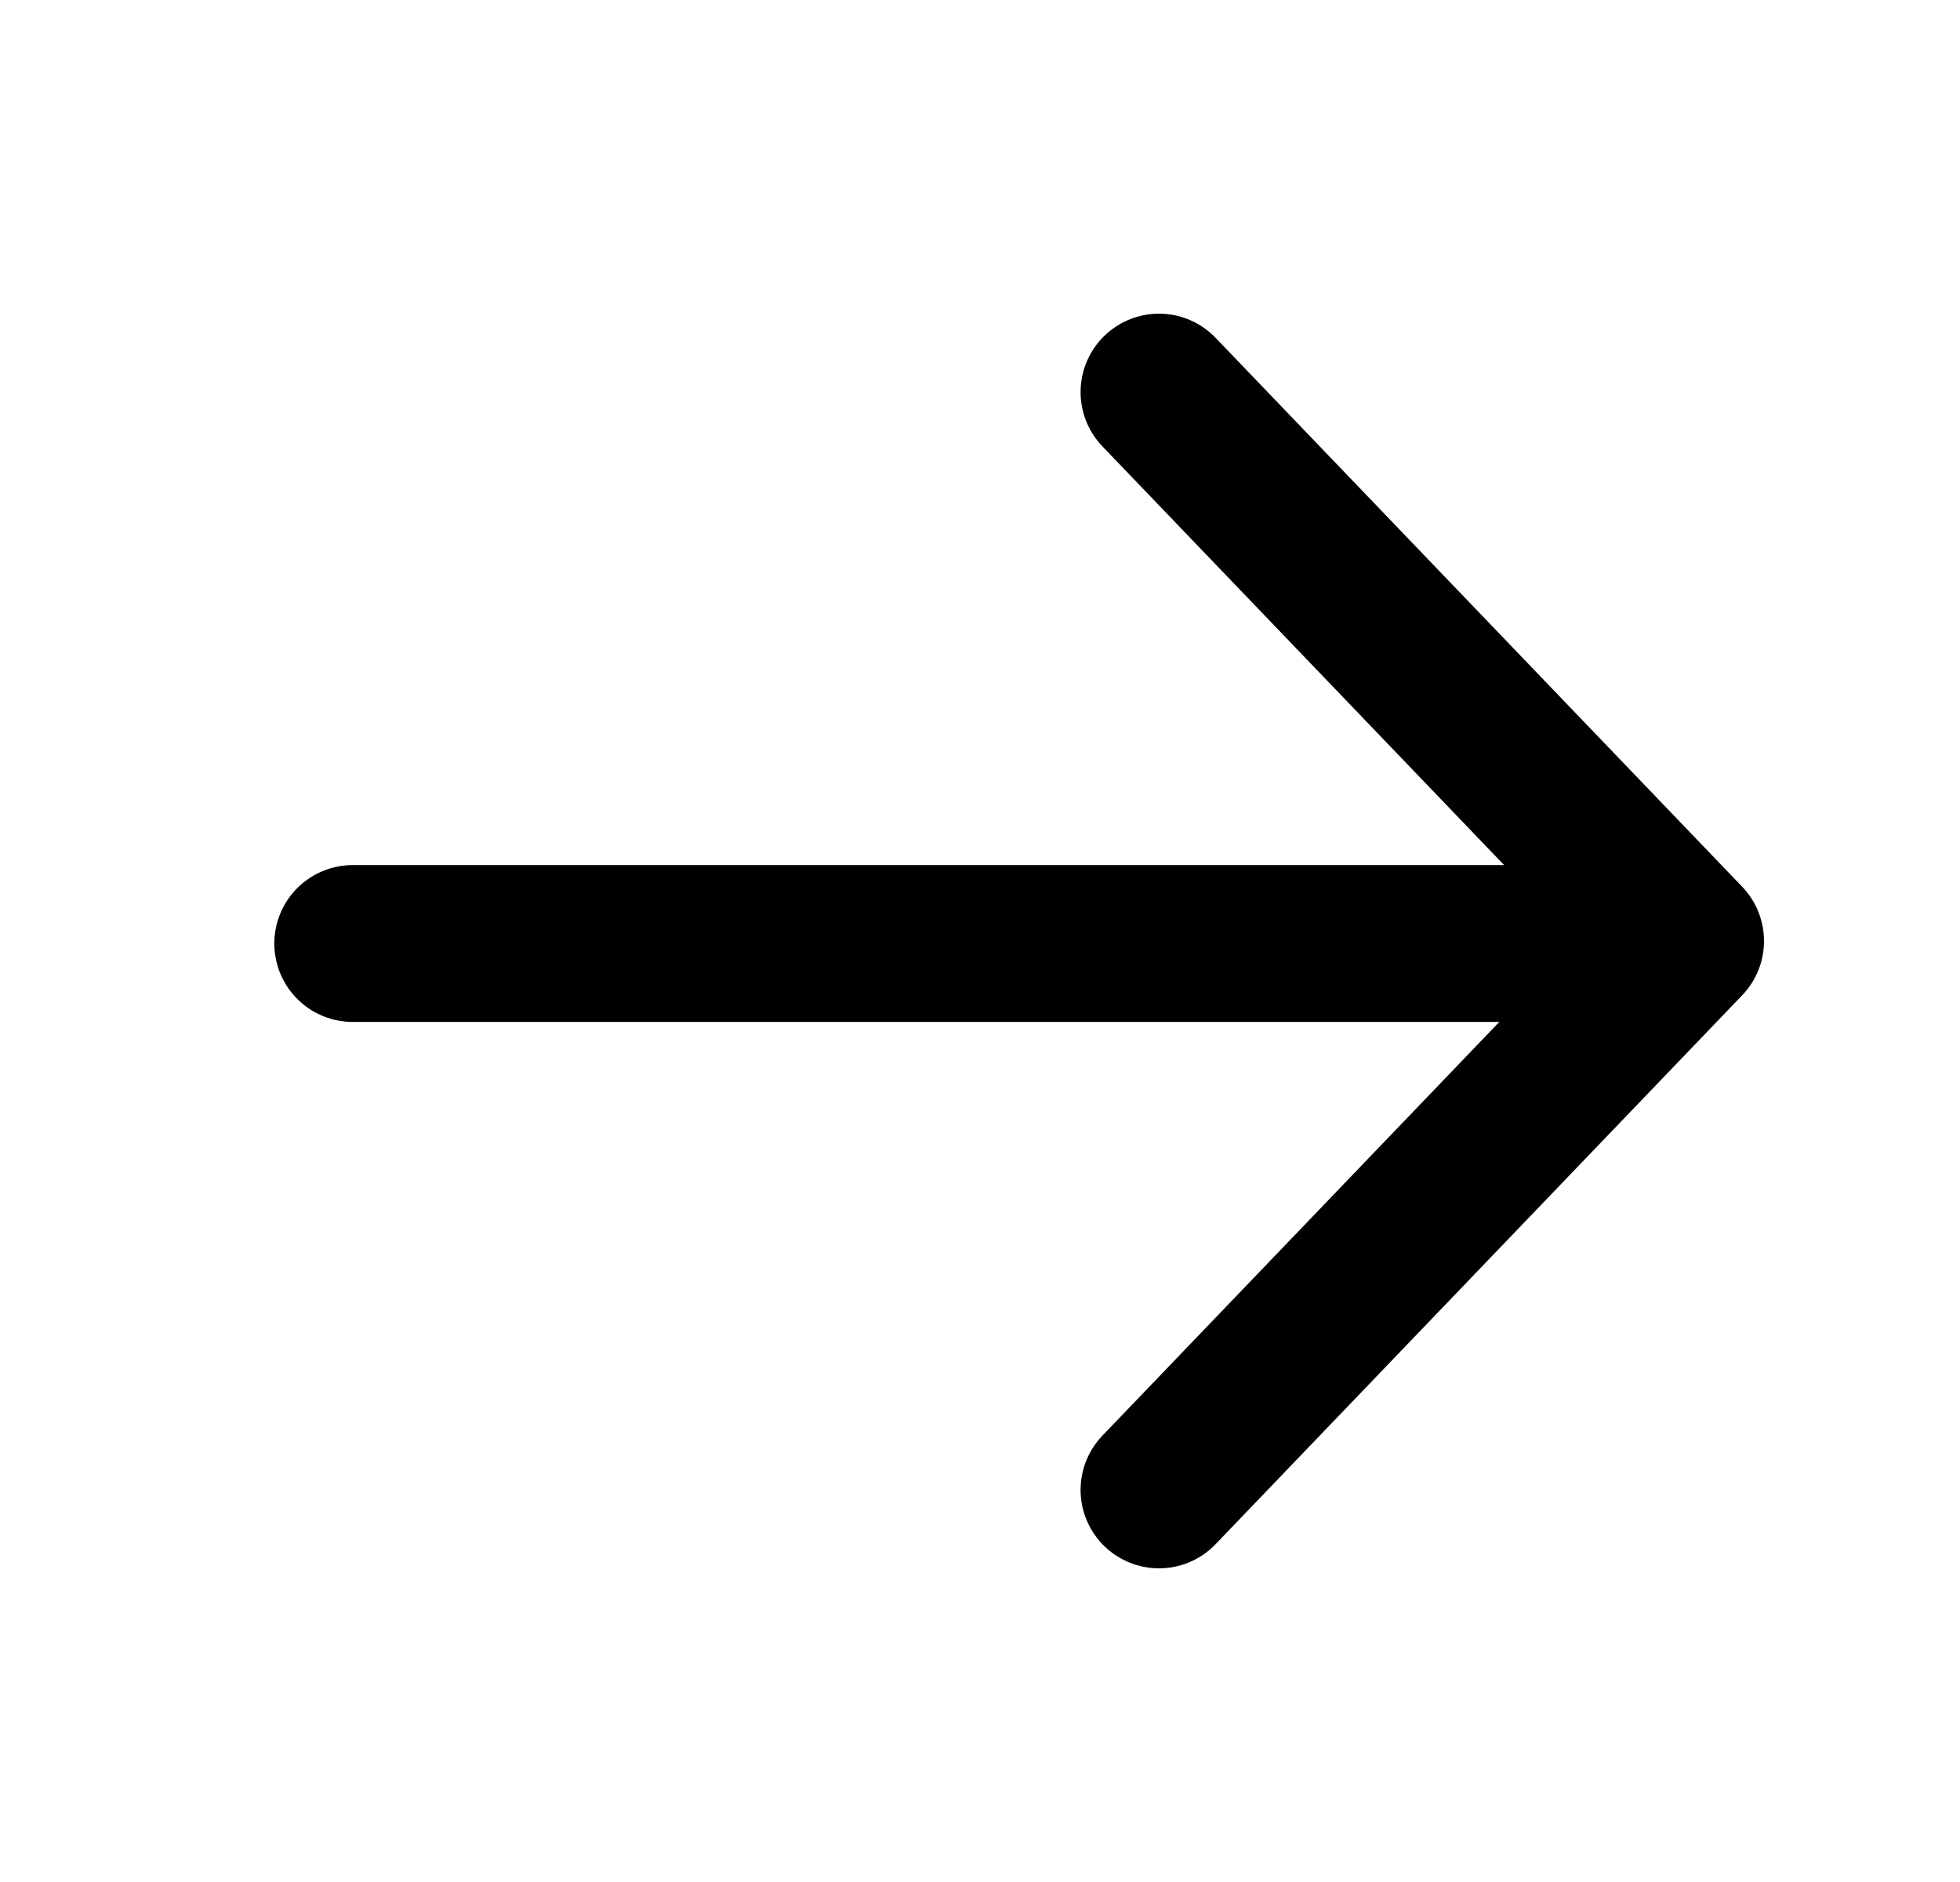
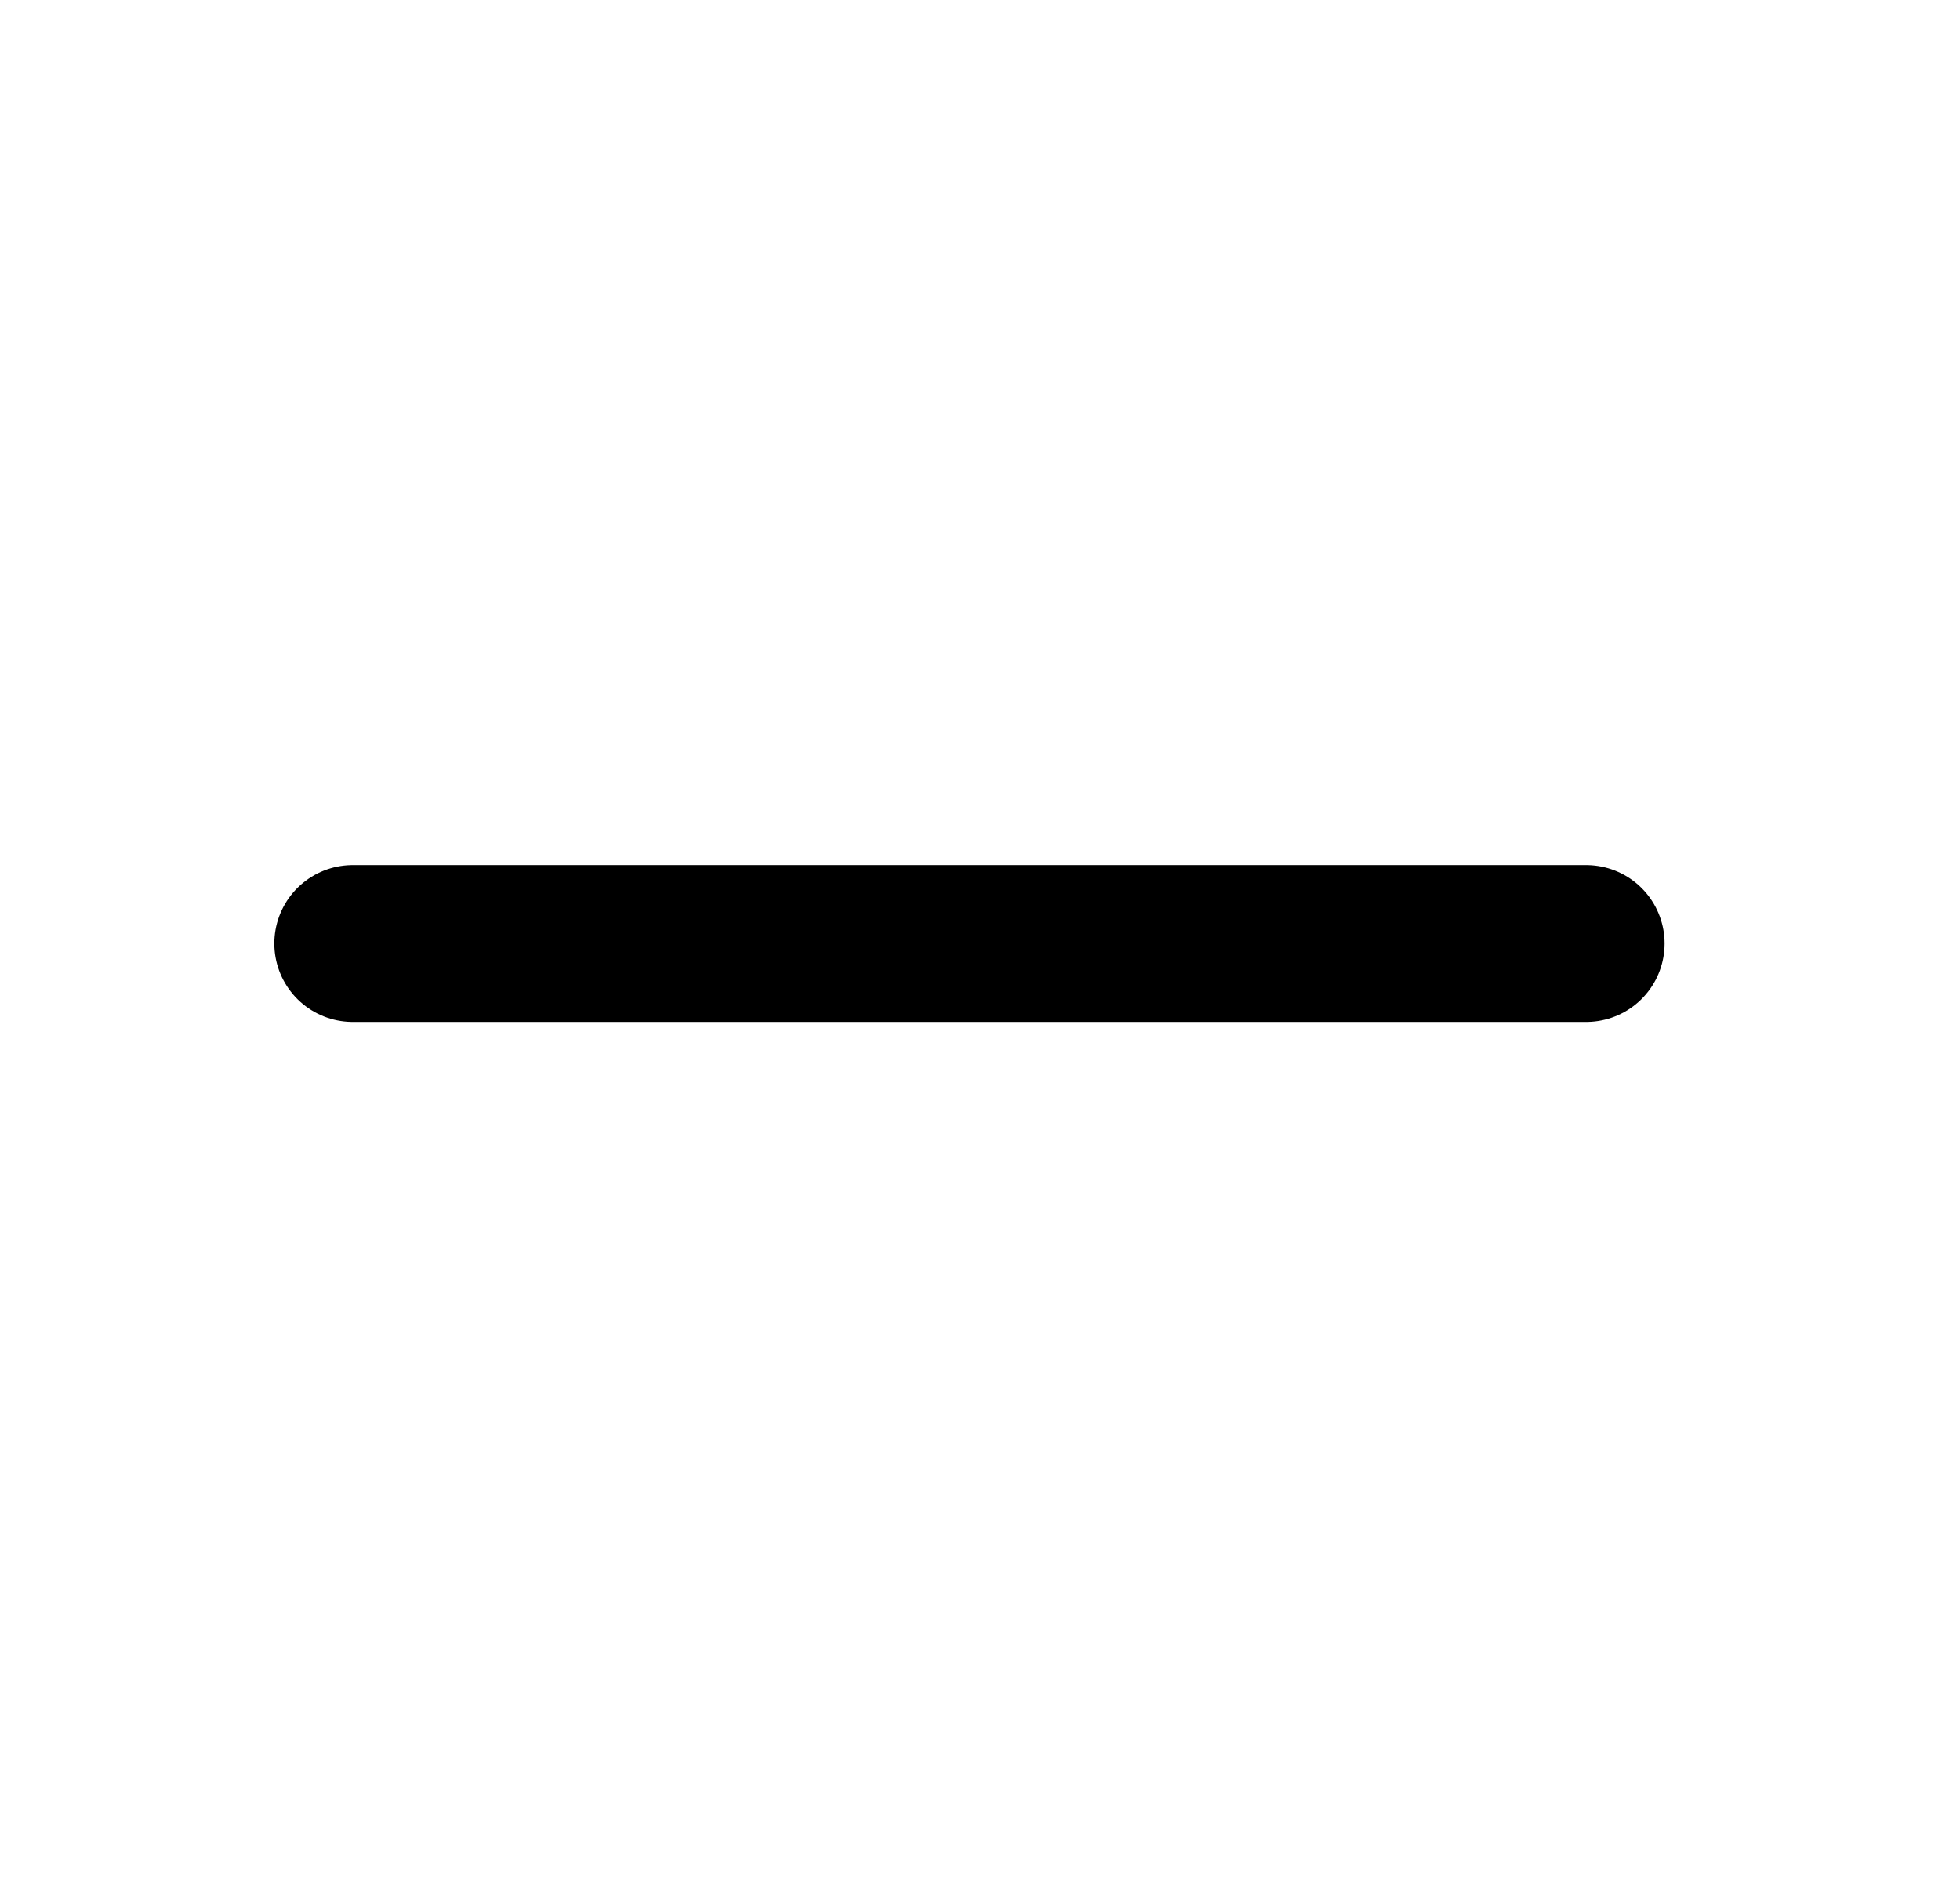
<svg xmlns="http://www.w3.org/2000/svg" width="25" height="24" viewBox="0 0 25 24" fill="none">
  <g id="Forward Arrow">
-     <path id="Vector" d="M14.783 5L21.5 12L14.783 19" stroke="black" stroke-width="2" stroke-linecap="round" stroke-linejoin="round" />
    <line id="Line 7" x1="20.232" y1="12.032" x2="4.499" y2="12.032" stroke="black" stroke-width="2" stroke-linecap="round" />
  </g>
</svg>